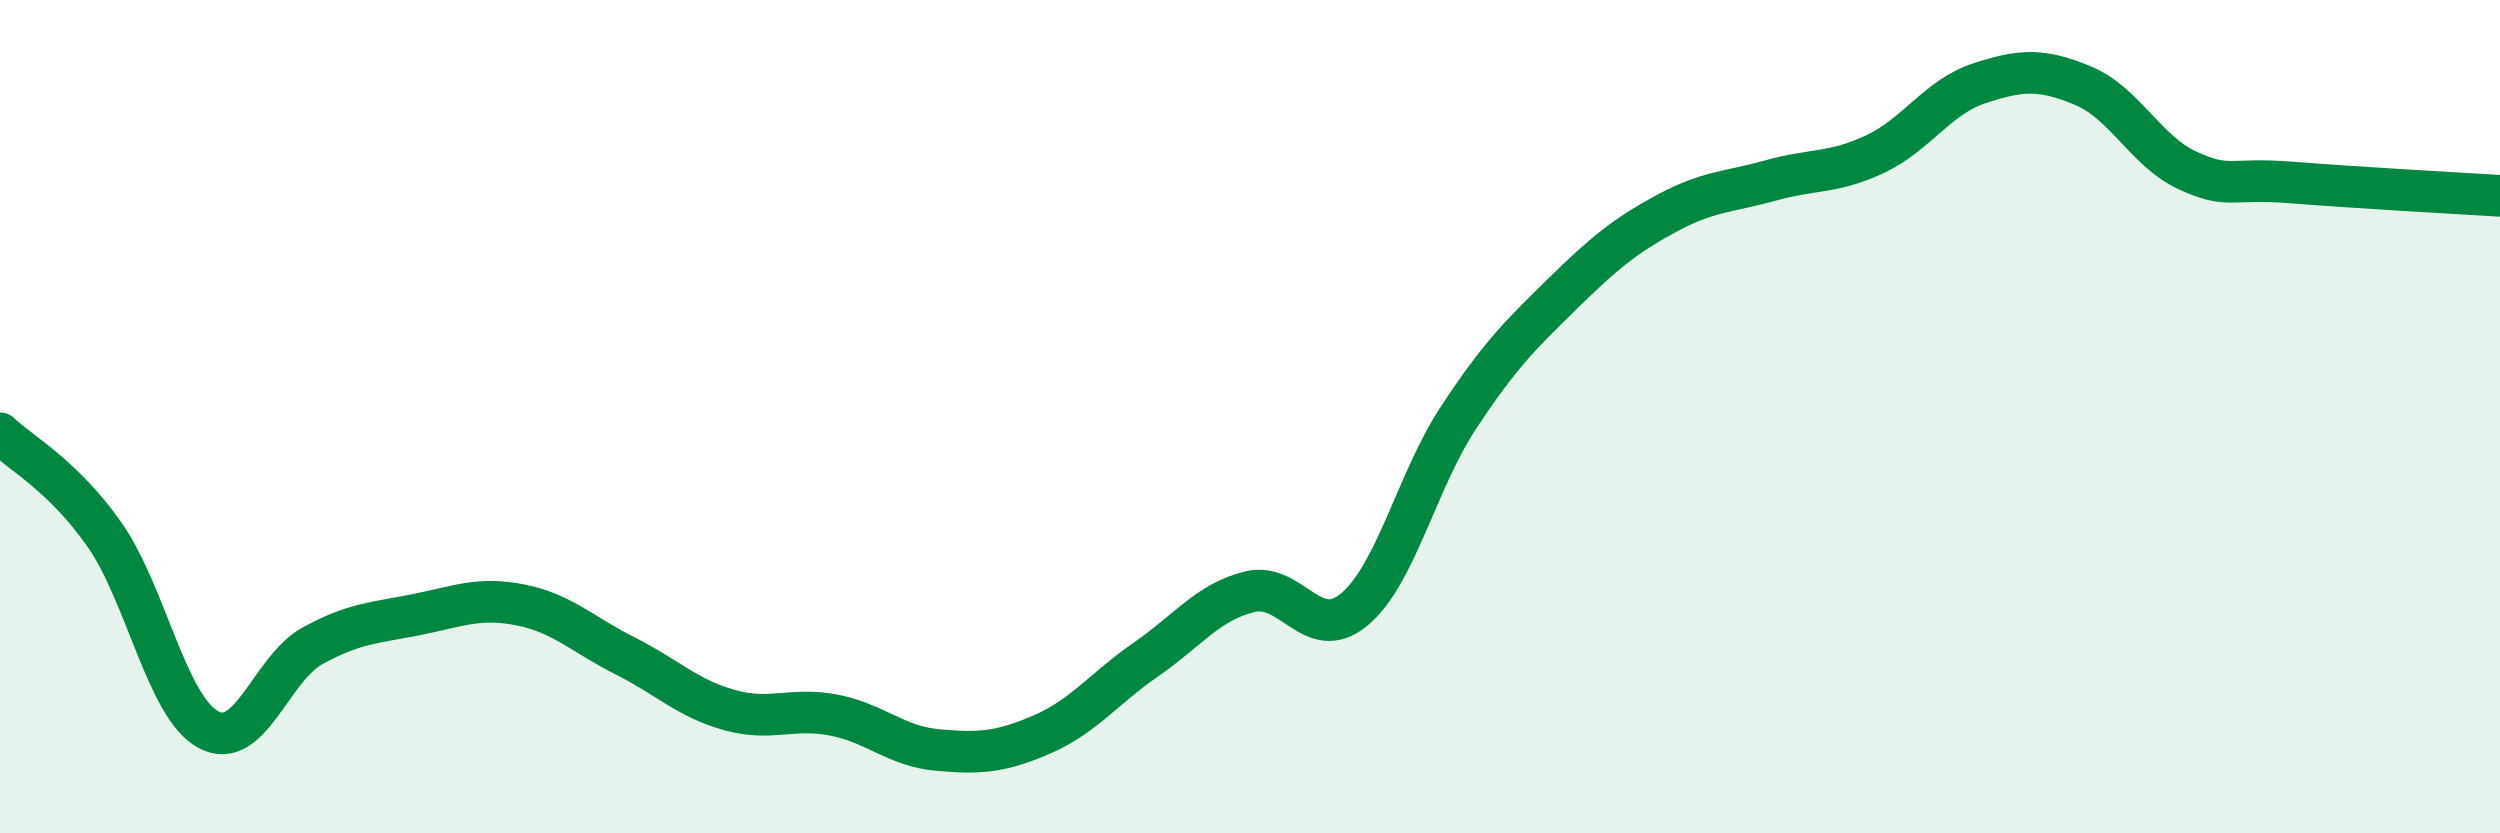
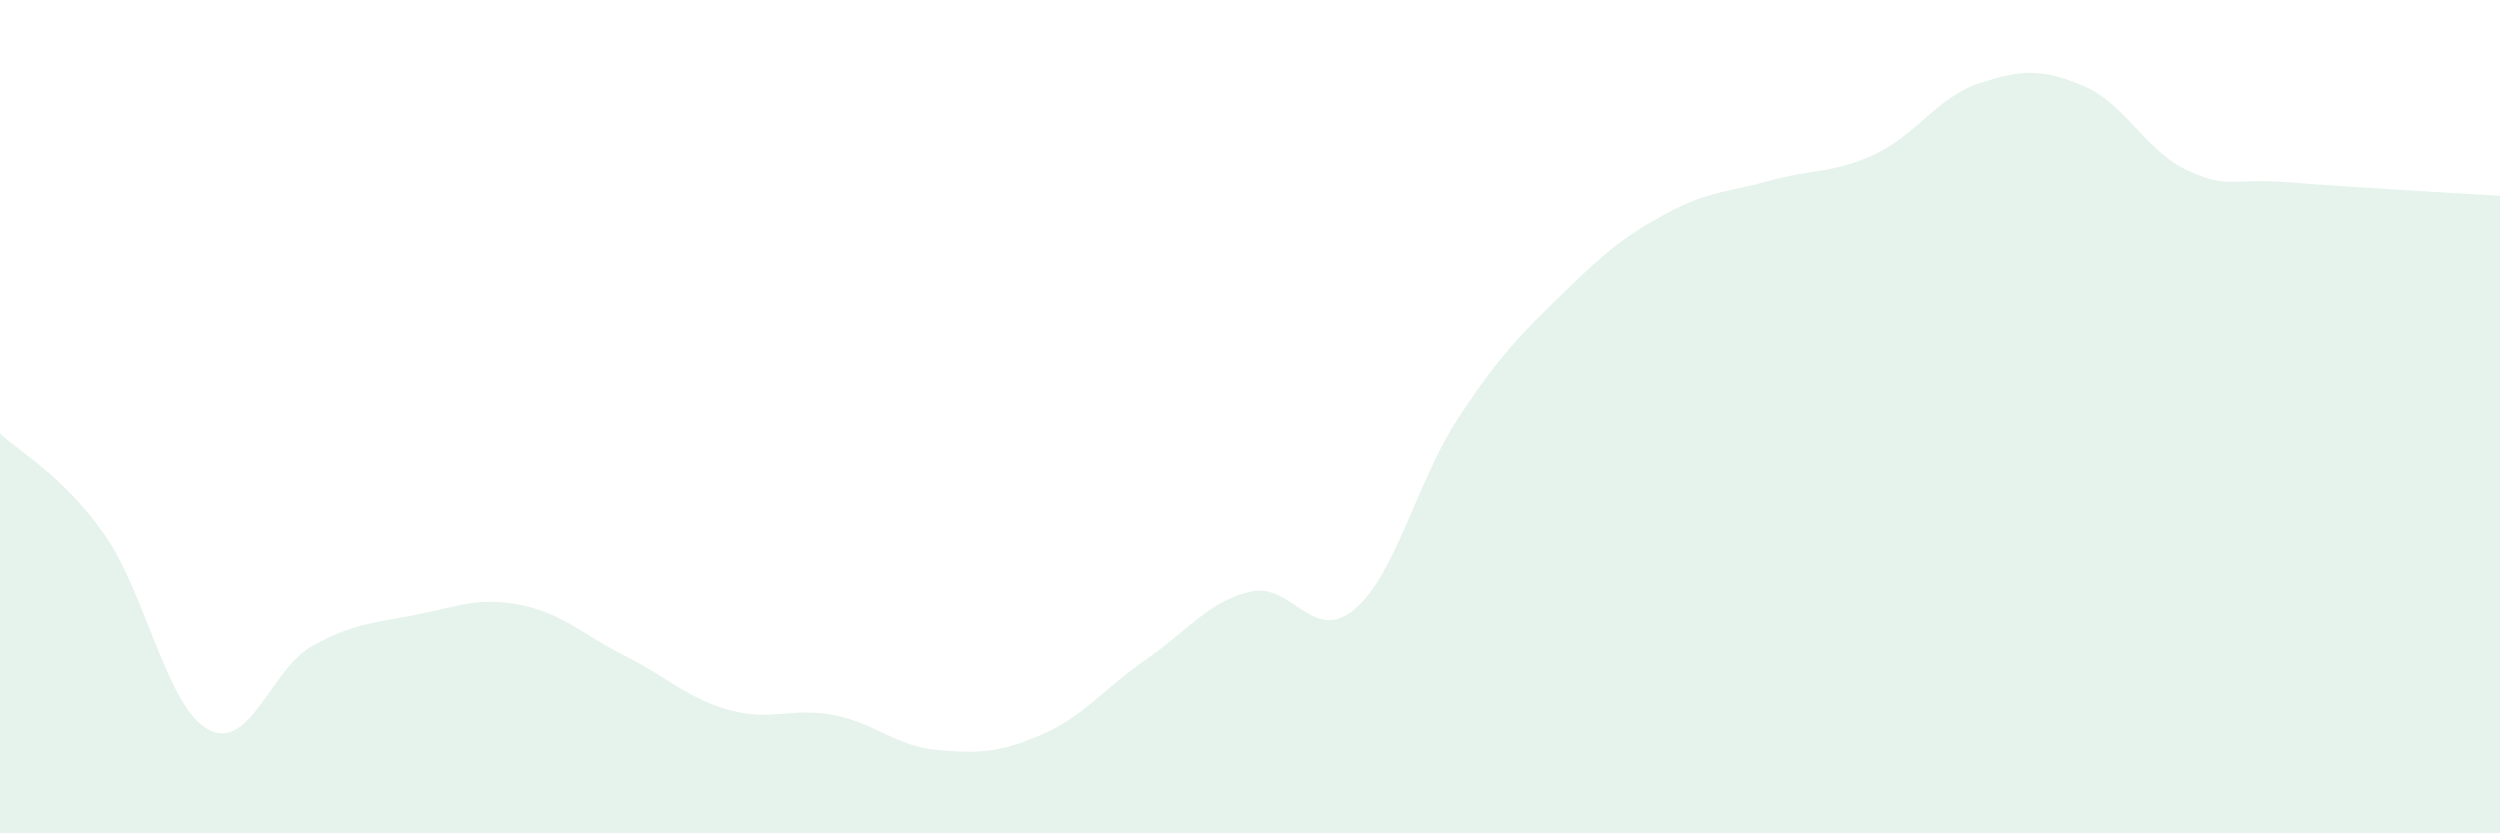
<svg xmlns="http://www.w3.org/2000/svg" width="60" height="20" viewBox="0 0 60 20">
  <path d="M 0,10.4 C 0.5,10.88 1.5,11.4 2.5,12.82 C 3.5,14.24 4,16.97 5,17.51 C 6,18.05 6.5,16.05 7.5,15.5 C 8.5,14.95 9,14.95 10,14.75 C 11,14.55 11.5,14.32 12.5,14.52 C 13.5,14.72 14,15.24 15,15.74 C 16,16.24 16.5,16.76 17.5,17.04 C 18.5,17.32 19,16.97 20,17.16 C 21,17.35 21.5,17.91 22.5,18 C 23.5,18.09 24,18.06 25,17.63 C 26,17.2 26.5,16.52 27.5,15.83 C 28.5,15.14 29,14.44 30,14.2 C 31,13.96 31.5,15.46 32.5,14.63 C 33.5,13.8 34,11.55 35,10.03 C 36,8.51 36.5,8.03 37.5,7.05 C 38.5,6.07 39,5.66 40,5.12 C 41,4.58 41.5,4.61 42.5,4.33 C 43.5,4.05 44,4.17 45,3.7 C 46,3.23 46.5,2.33 47.5,2 C 48.5,1.67 49,1.64 50,2.06 C 51,2.48 51.5,3.63 52.5,4.09 C 53.5,4.55 53.5,4.26 55,4.38 C 56.5,4.5 59,4.64 60,4.7L60 20L0 20Z" fill="#008740" opacity="0.1" stroke-linecap="round" stroke-linejoin="round" />
-   <path d="M 0,10.4 C 0.5,10.88 1.5,11.4 2.5,12.82 C 3.5,14.24 4,16.97 5,17.51 C 6,18.05 6.5,16.05 7.5,15.5 C 8.5,14.95 9,14.95 10,14.75 C 11,14.55 11.5,14.32 12.5,14.52 C 13.5,14.72 14,15.24 15,15.74 C 16,16.24 16.5,16.76 17.5,17.04 C 18.5,17.32 19,16.97 20,17.16 C 21,17.35 21.5,17.91 22.5,18 C 23.5,18.09 24,18.06 25,17.63 C 26,17.2 26.5,16.52 27.5,15.83 C 28.5,15.14 29,14.44 30,14.2 C 31,13.96 31.5,15.46 32.5,14.63 C 33.5,13.8 34,11.55 35,10.03 C 36,8.51 36.5,8.03 37.5,7.05 C 38.5,6.07 39,5.66 40,5.12 C 41,4.58 41.5,4.61 42.5,4.33 C 43.5,4.05 44,4.17 45,3.7 C 46,3.23 46.5,2.33 47.5,2 C 48.5,1.67 49,1.64 50,2.06 C 51,2.48 51.5,3.63 52.5,4.09 C 53.5,4.55 53.5,4.26 55,4.38 C 56.5,4.5 59,4.64 60,4.7" stroke="#008740" stroke-width="1" fill="none" stroke-linecap="round" stroke-linejoin="round" />
</svg>